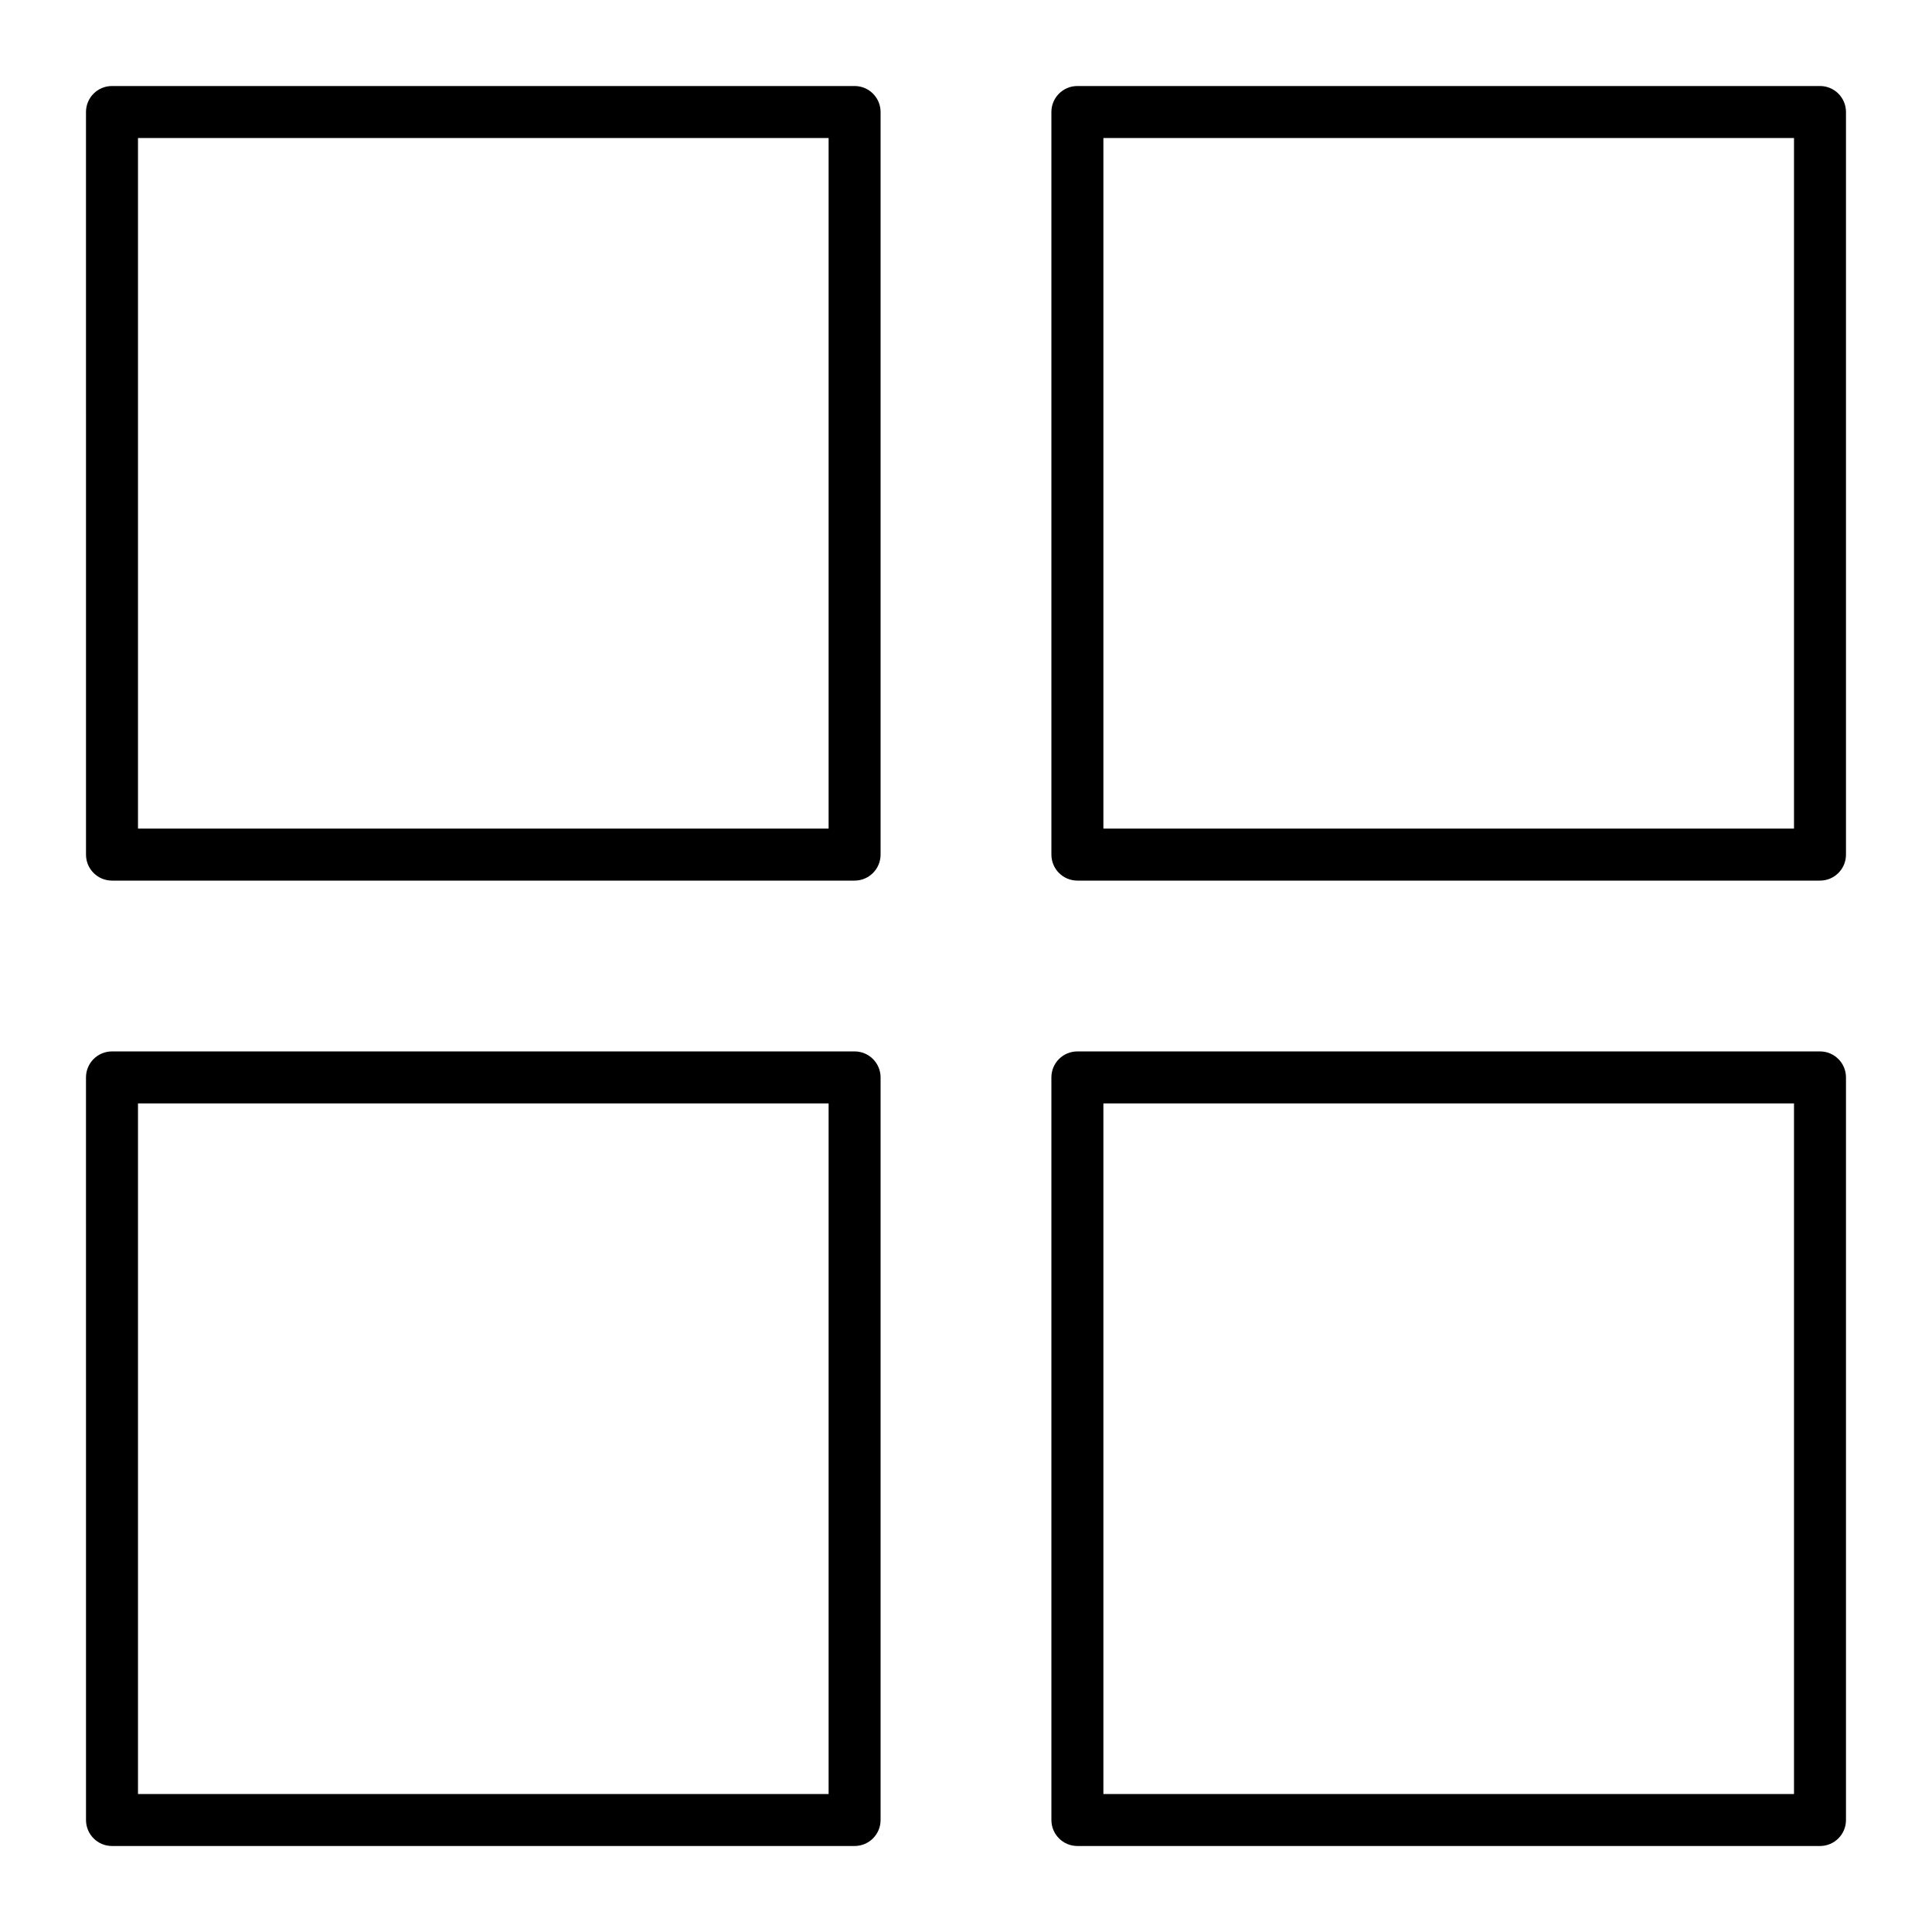
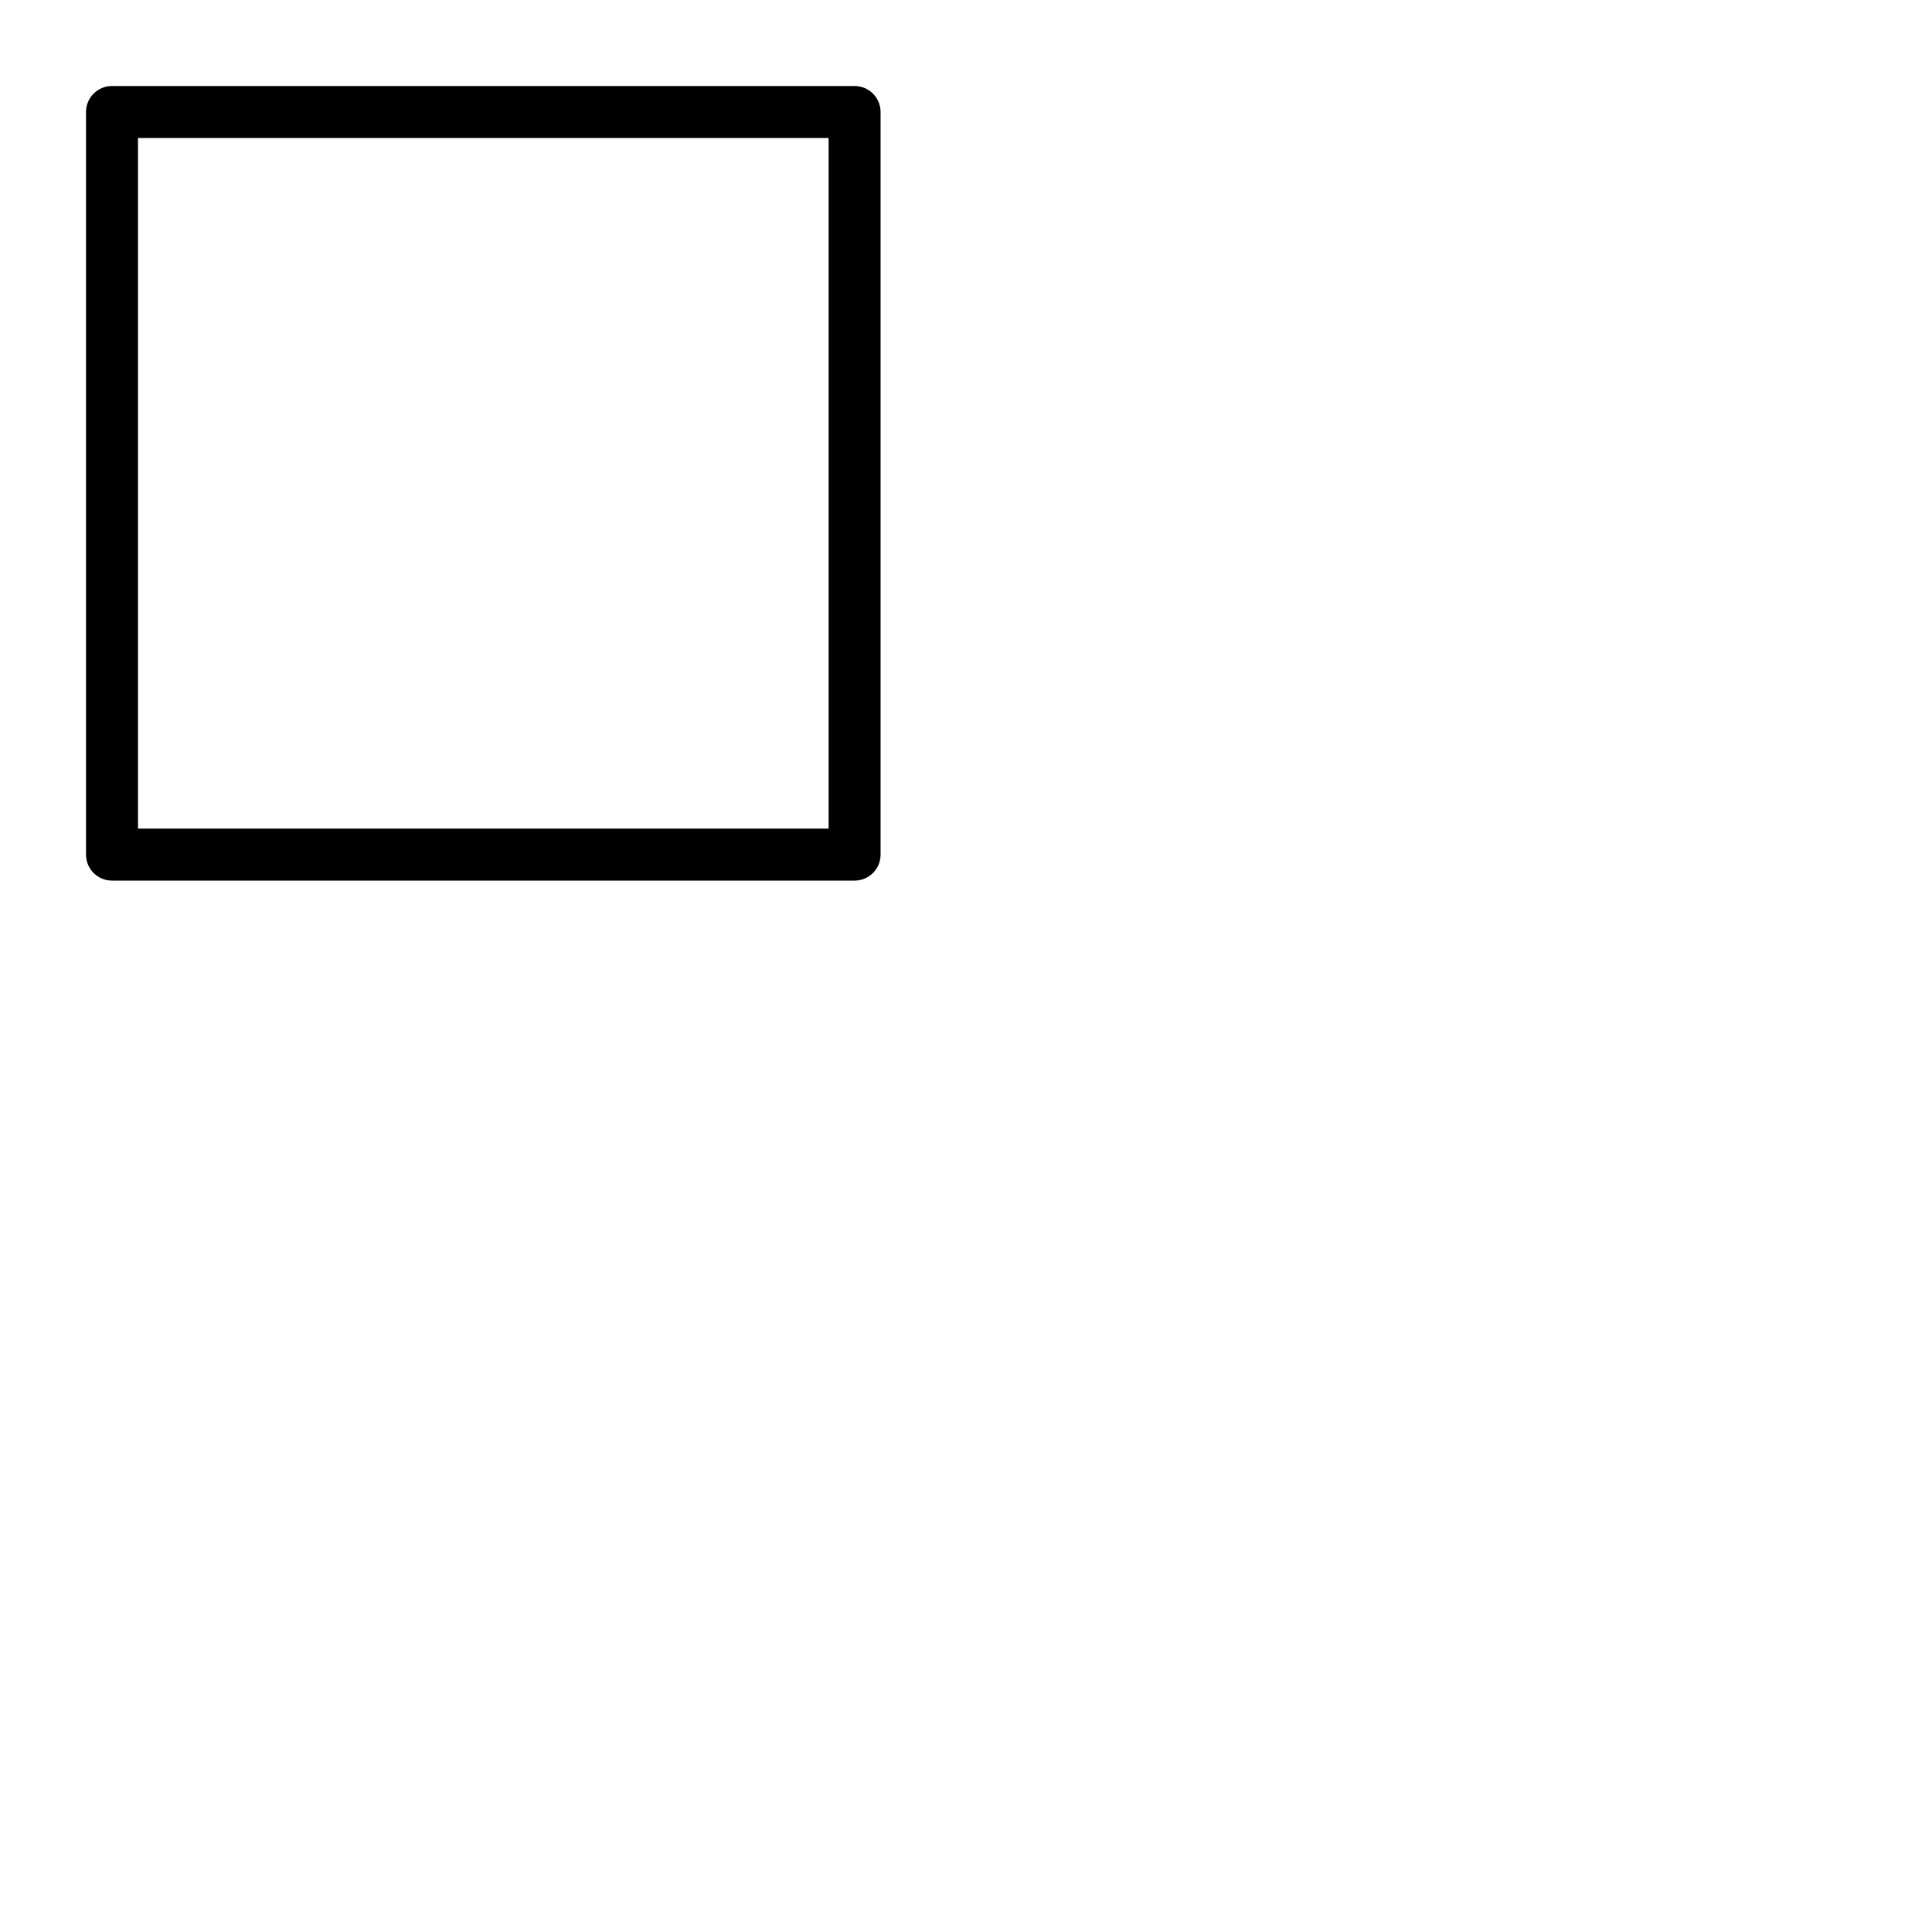
<svg xmlns="http://www.w3.org/2000/svg" fill="#000000" width="800px" height="800px" version="1.1" viewBox="144 144 512 512">
  <g>
    <path d="m370.48 377.37h-196.8c-3.805 0-6.887-3.082-6.887-6.887l-0.004-196.8c0-3.805 3.082-6.887 6.887-6.887h196.8c3.805 0 6.887 3.082 6.887 6.887v196.8c0.004 3.801-3.082 6.887-6.887 6.887zm-189.91-13.777h183.02v-183.02h-183.02z" />
-     <path d="m626.32 377.37h-196.8c-3.805 0-6.887-3.082-6.887-6.887l-0.004-196.8c0-3.805 3.082-6.887 6.887-6.887h196.8c3.805 0 6.887 3.082 6.887 6.887v196.8c0.004 3.801-3.078 6.887-6.883 6.887zm-189.91-13.777h183.02v-183.02h-183.02z" />
-     <path d="m370.48 633.21h-196.8c-3.805 0-6.887-3.082-6.887-6.887l-0.004-196.8c0-3.805 3.082-6.887 6.887-6.887h196.8c3.805 0 6.887 3.082 6.887 6.887v196.8c0.004 3.805-3.082 6.887-6.887 6.887zm-189.91-13.777h183.02v-183.02h-183.02z" />
-     <path d="m626.32 633.21h-196.8c-3.805 0-6.887-3.082-6.887-6.887l-0.004-196.8c0-3.805 3.082-6.887 6.887-6.887h196.8c3.805 0 6.887 3.082 6.887 6.887v196.8c0.004 3.805-3.078 6.887-6.883 6.887zm-189.91-13.777h183.02v-183.02h-183.02z" />
  </g>
</svg>